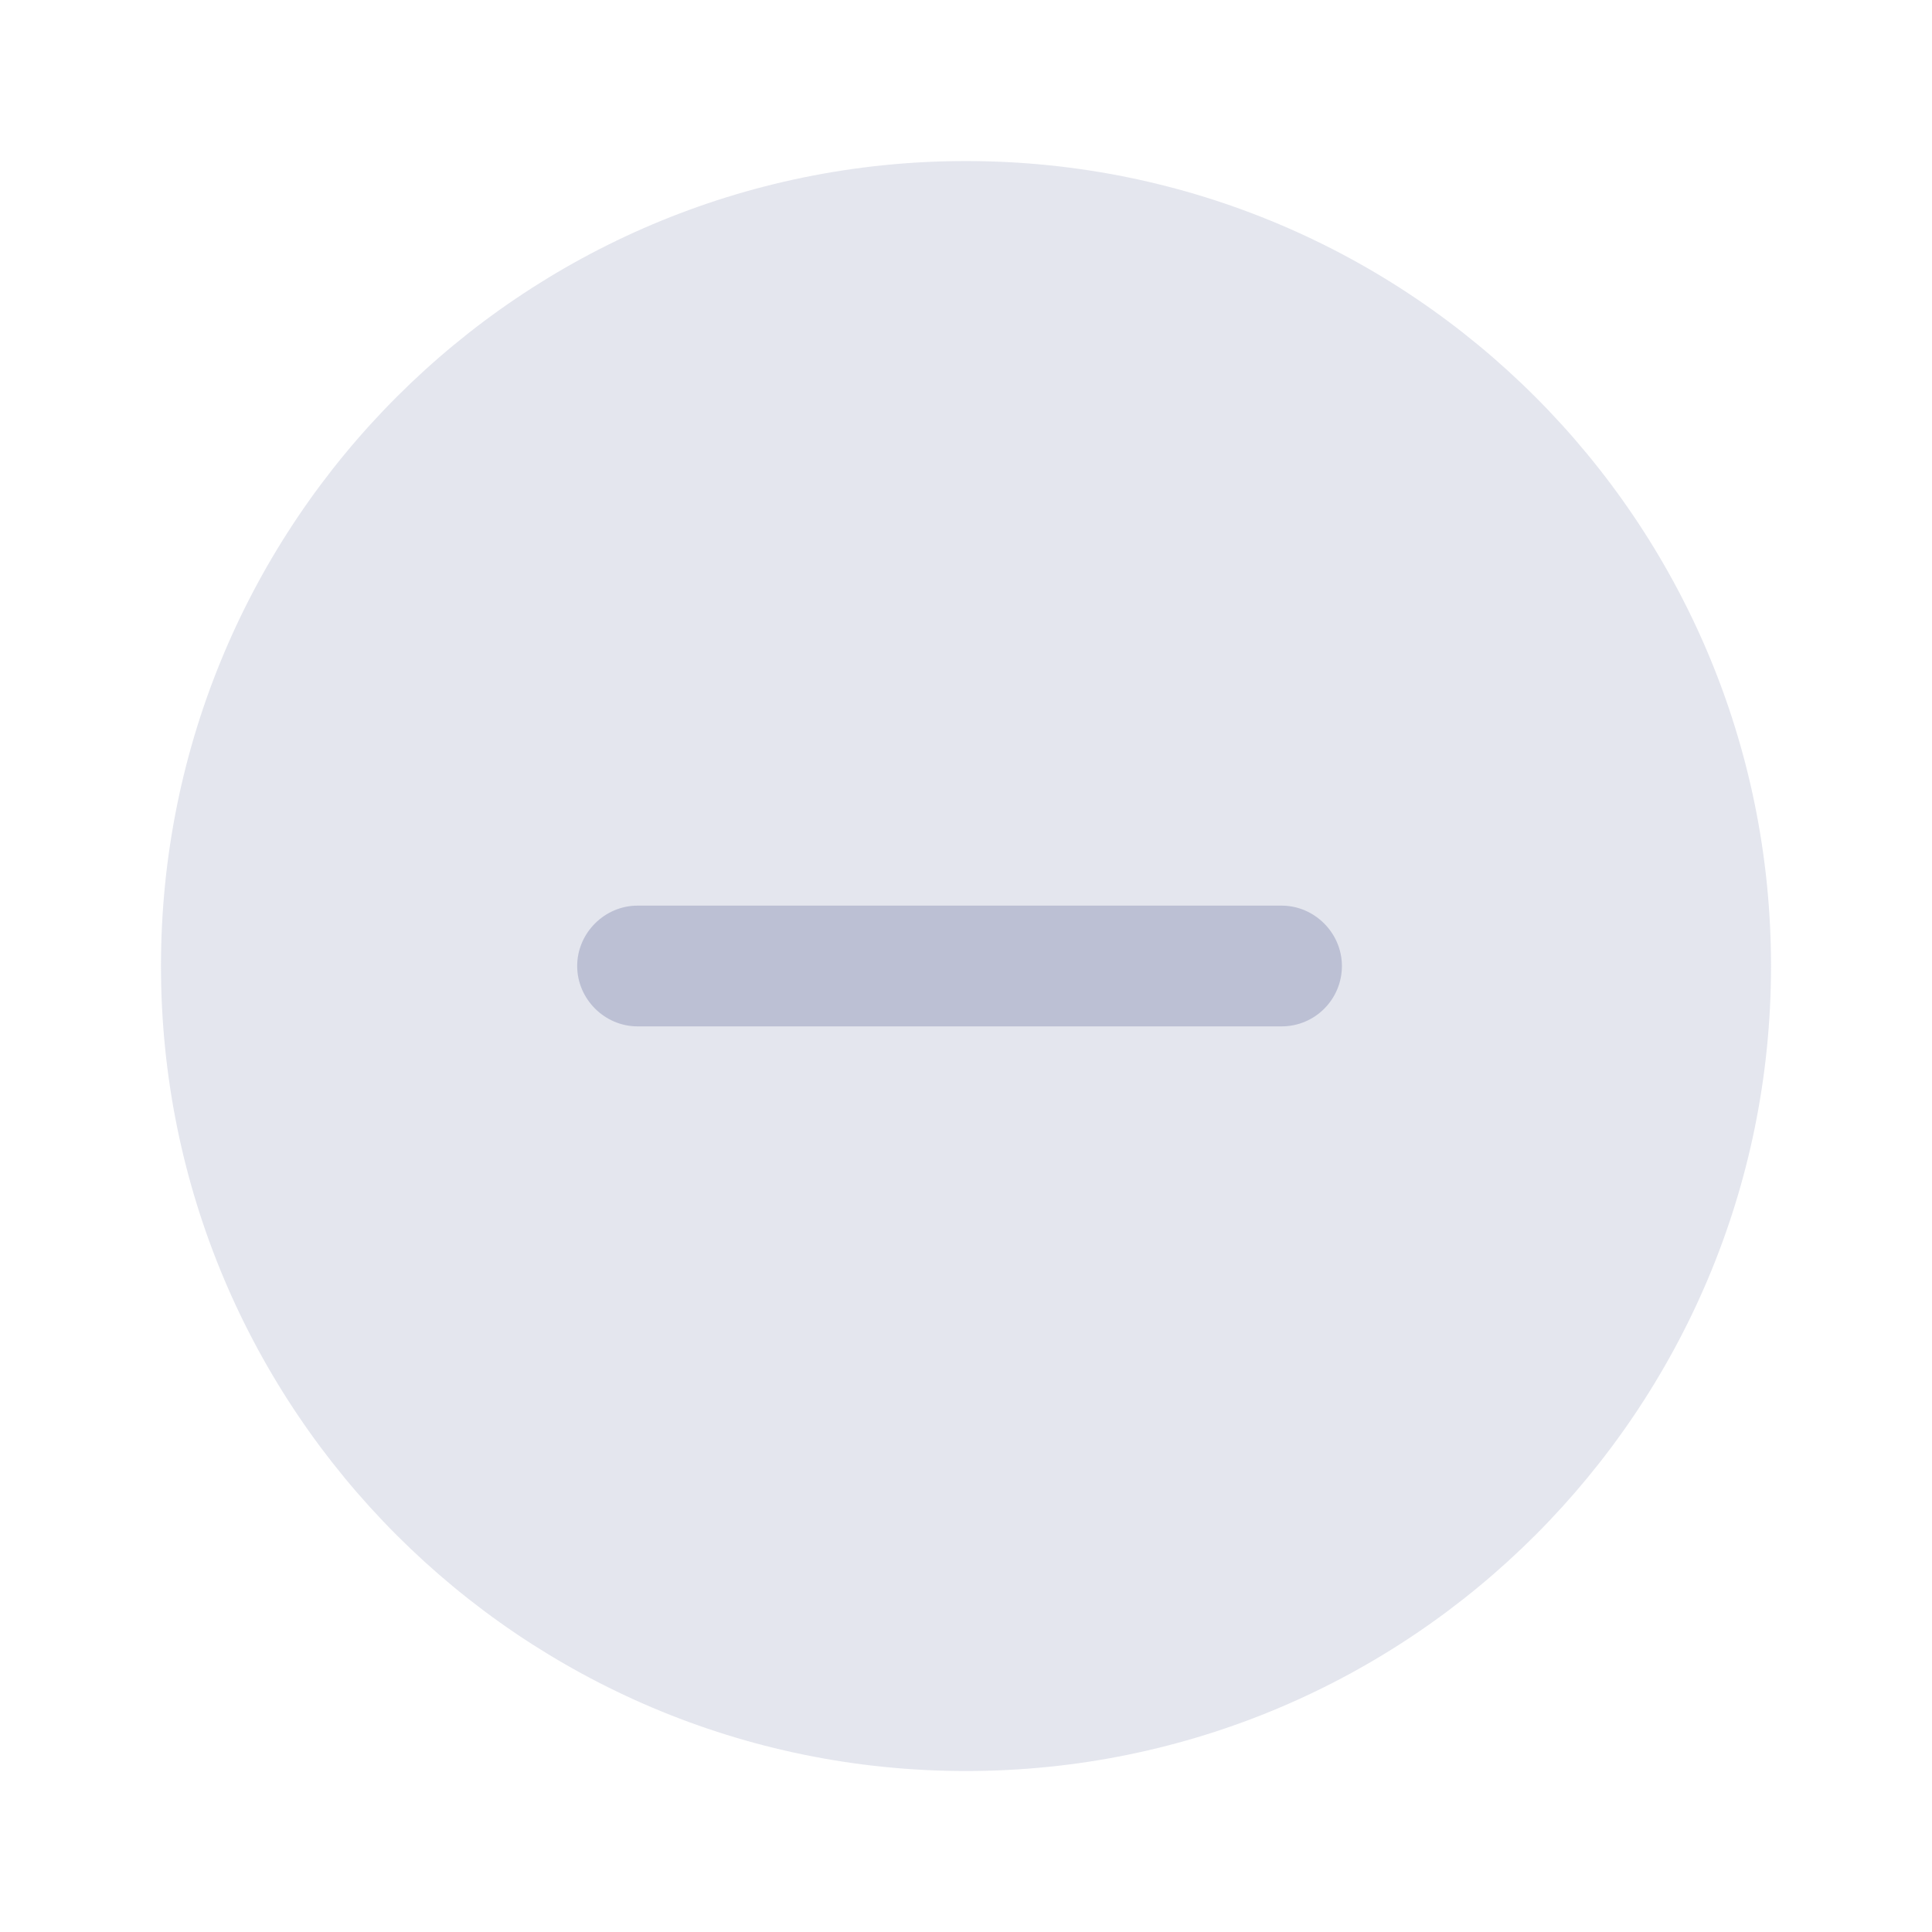
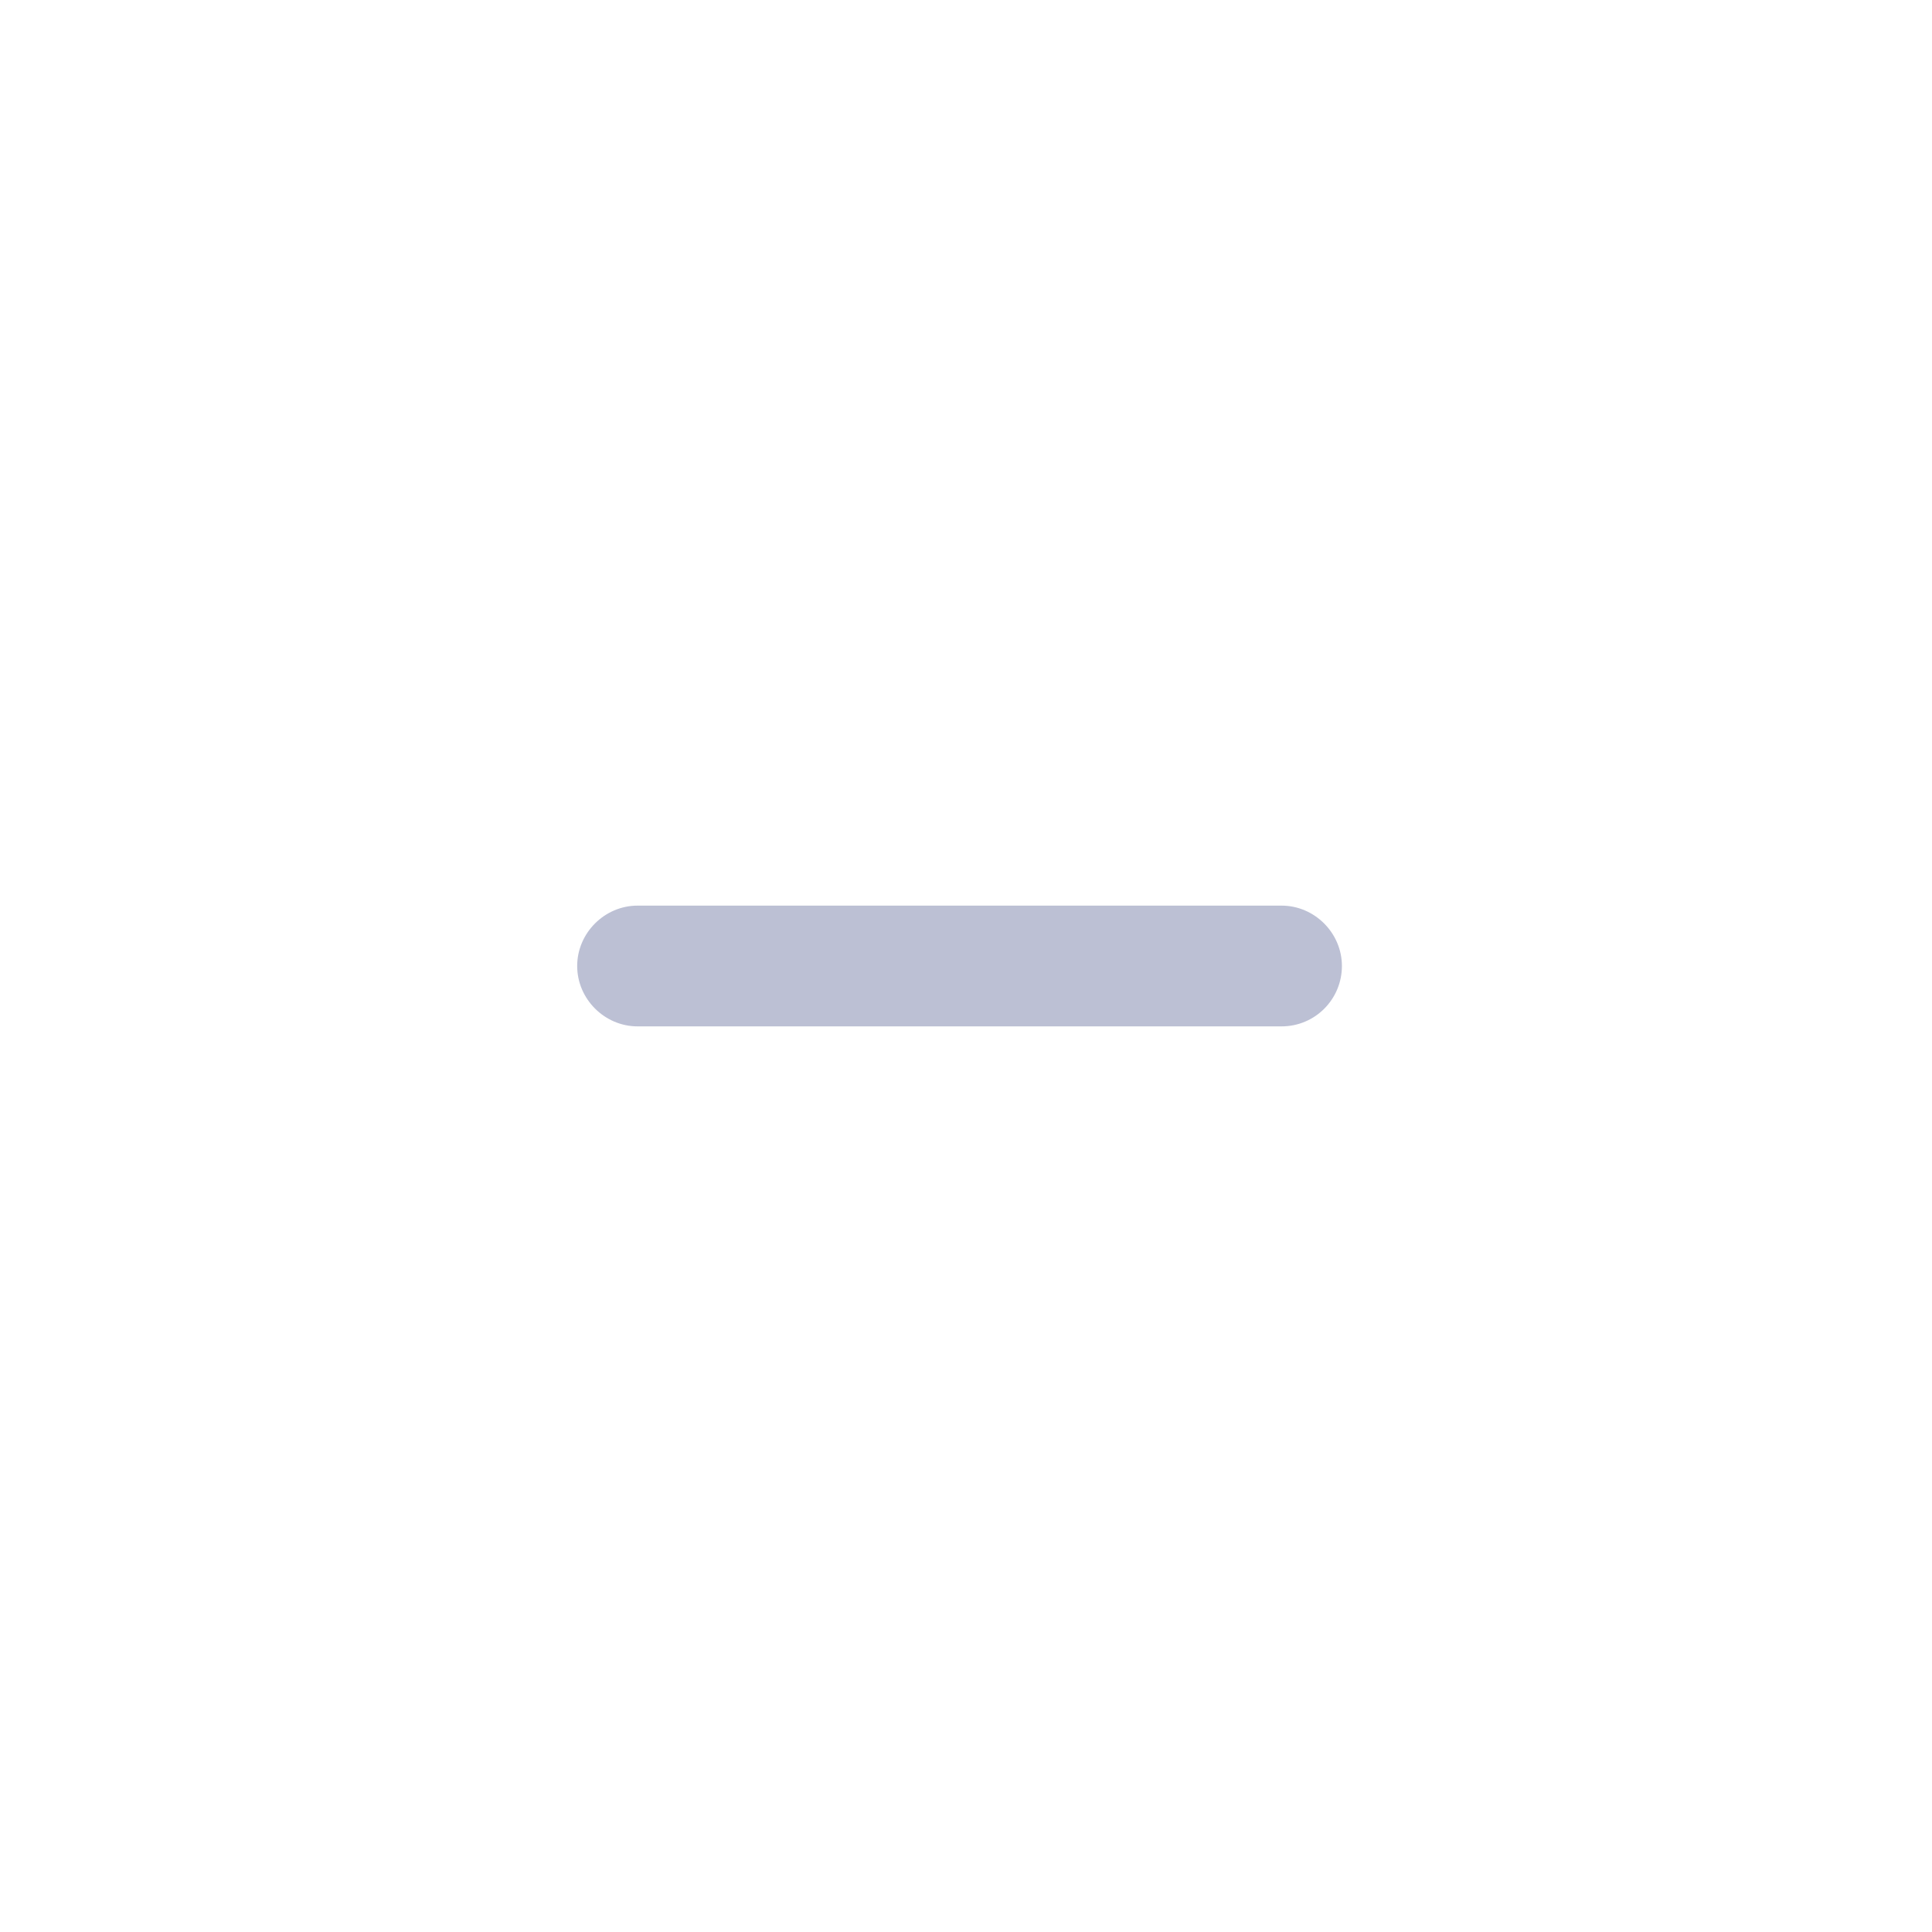
<svg xmlns="http://www.w3.org/2000/svg" width="28" height="28" viewBox="0 0 28 28" fill="none">
-   <path opacity="0.4" d="M14 25.667C20.443 25.667 25.667 20.444 25.667 14.001C25.667 7.557 20.443 2.334 14 2.334C7.557 2.334 2.333 7.557 2.333 14.001C2.333 20.444 7.557 25.667 14 25.667Z" fill="#BCC0D4" />
  <path d="M18.573 14.875H9.24C8.762 14.875 8.365 14.478 8.365 14C8.365 13.522 8.762 13.125 9.24 13.125H18.573C19.052 13.125 19.448 13.522 19.448 14C19.448 14.478 19.063 14.875 18.573 14.875Z" fill="#BCC0D4" />
</svg>